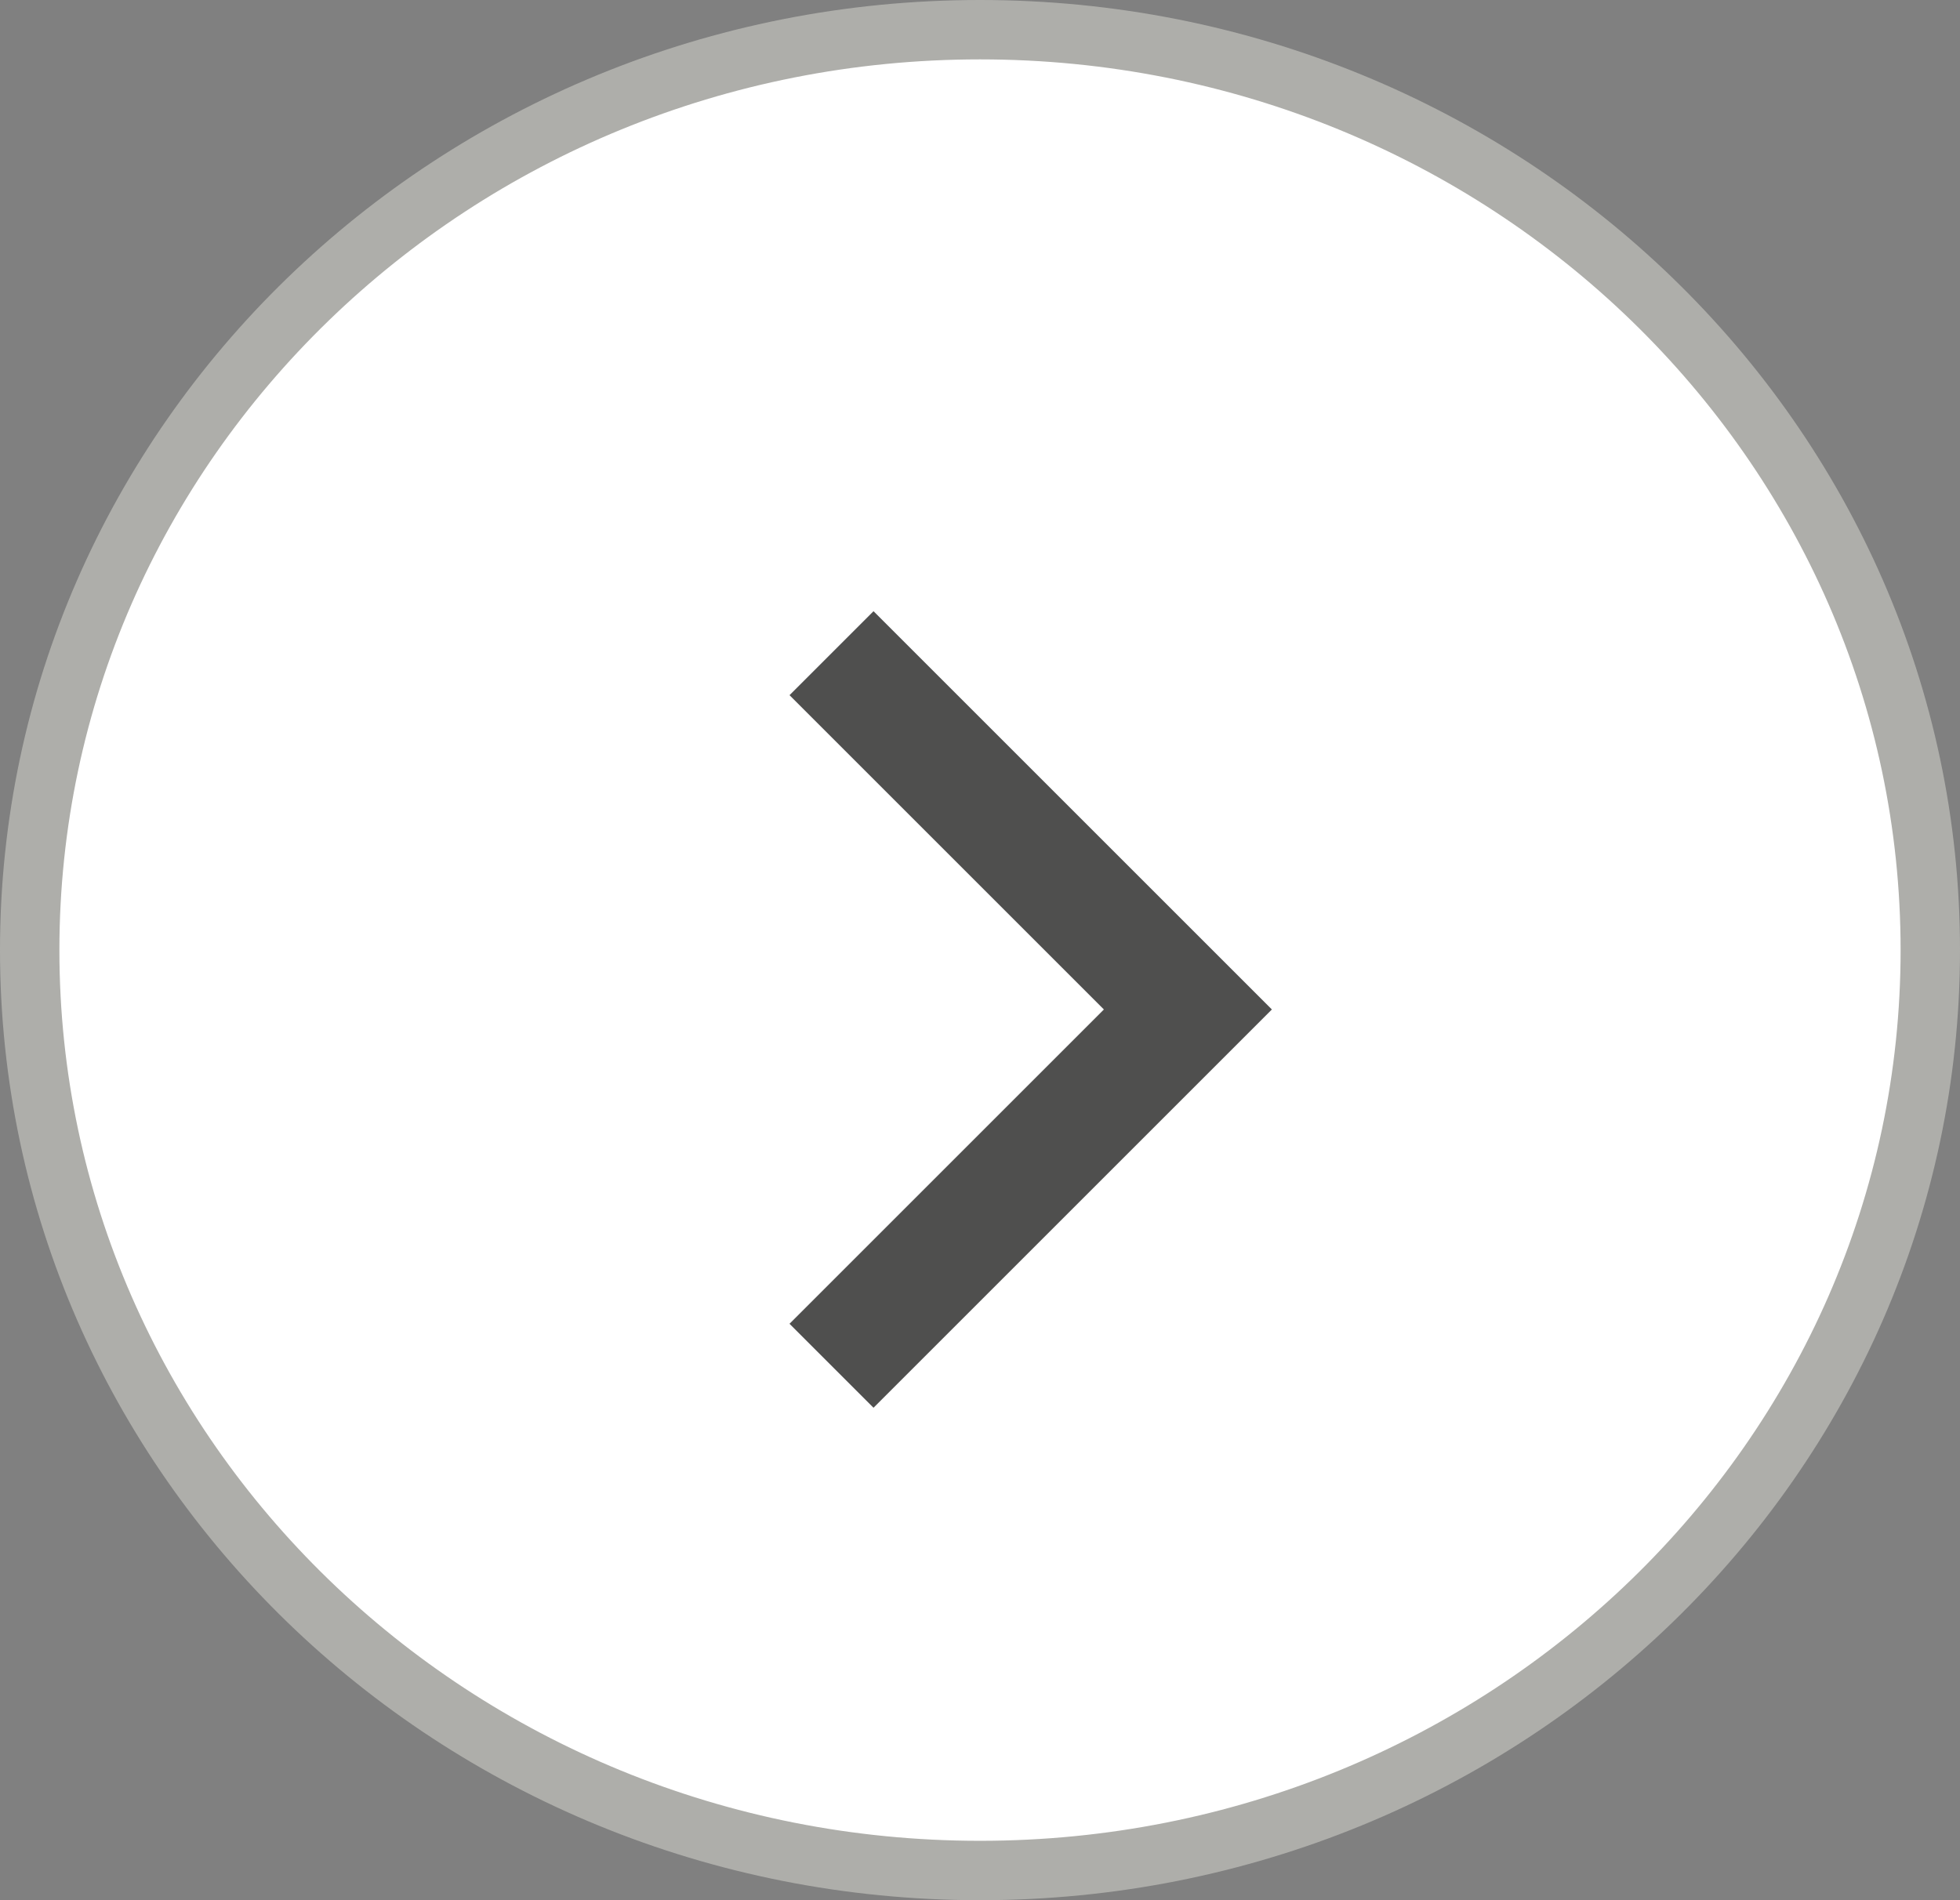
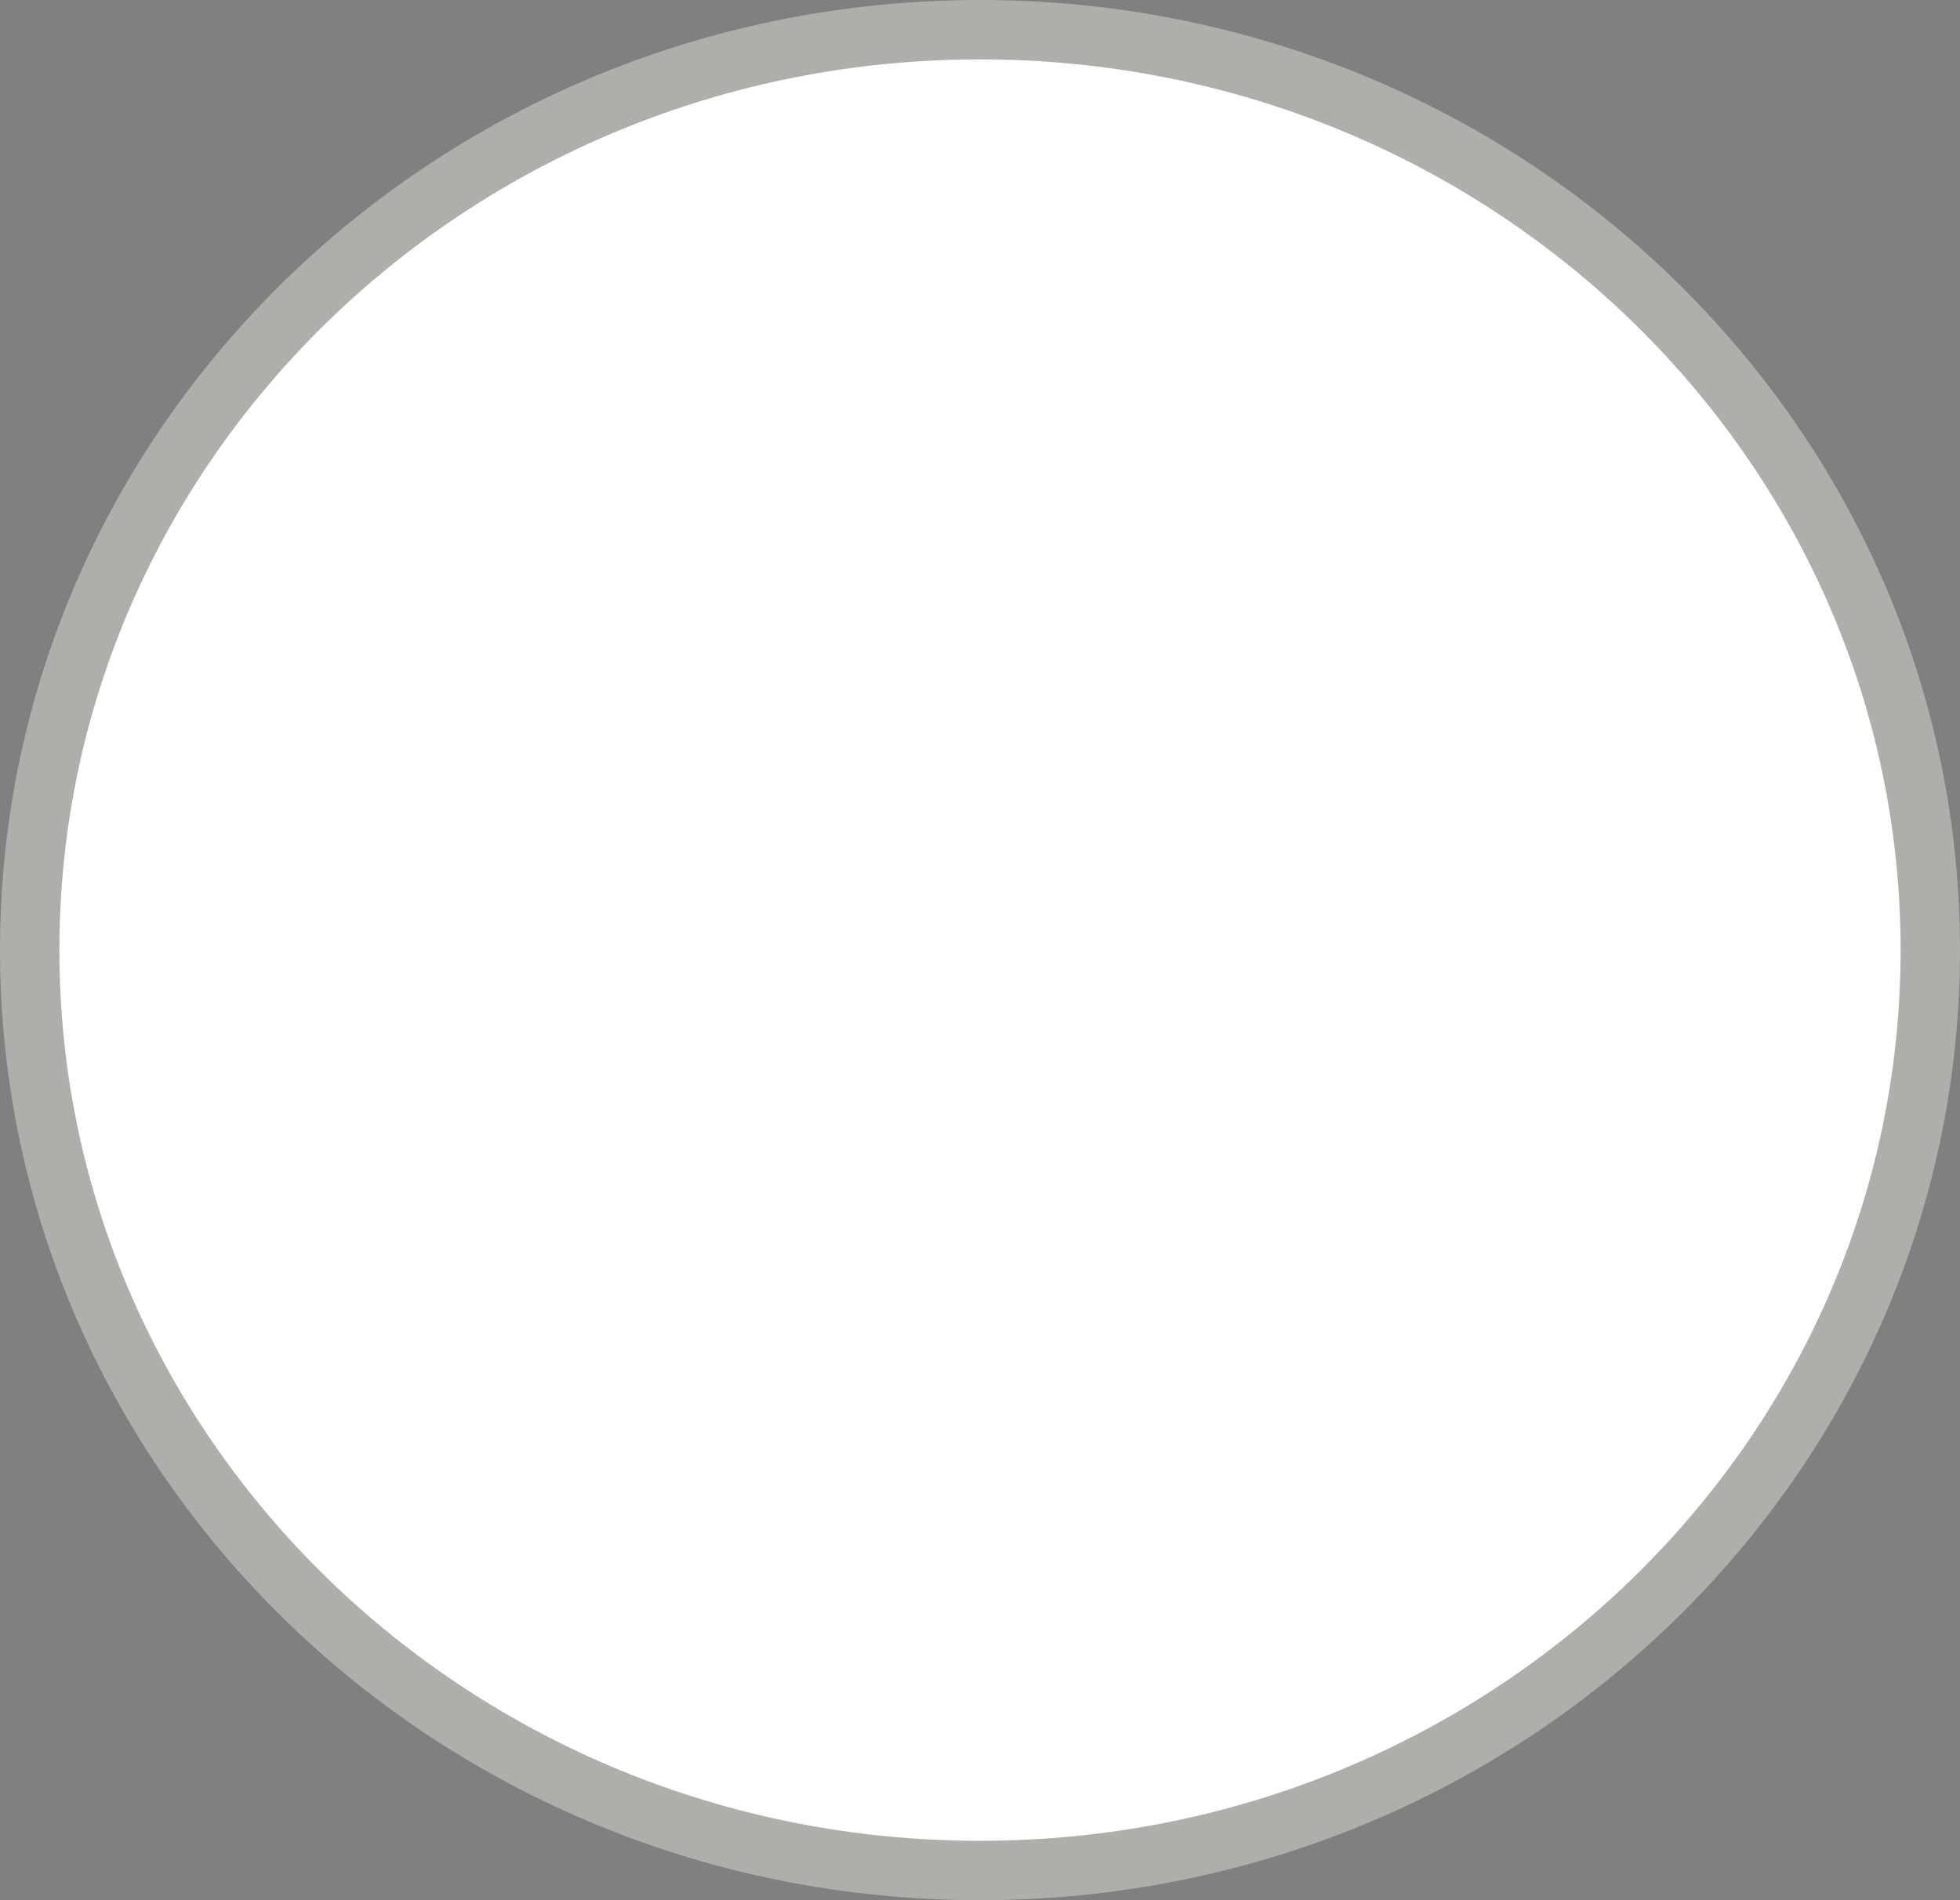
<svg xmlns="http://www.w3.org/2000/svg" width="33" height="32" viewBox="0 0 33 32" fill="none">
  <rect x="0" y="0" width="33" height="32" fill="#808080" stroke="none" />
  <path d="M16.5 0.5C25.351 0.5 32.5 7.454 32.5 16C32.5 24.546 25.351 31.5 16.5 31.5C7.649 31.5 0.5 24.546 0.5 16C0.5 7.454 7.649 0.5 16.5 0.5Z" fill="white" stroke="#AEAEAA" />
-   <path d="M14 11L20 17L14 23" stroke="#4F4F4E" stroke-width="2" />
</svg>